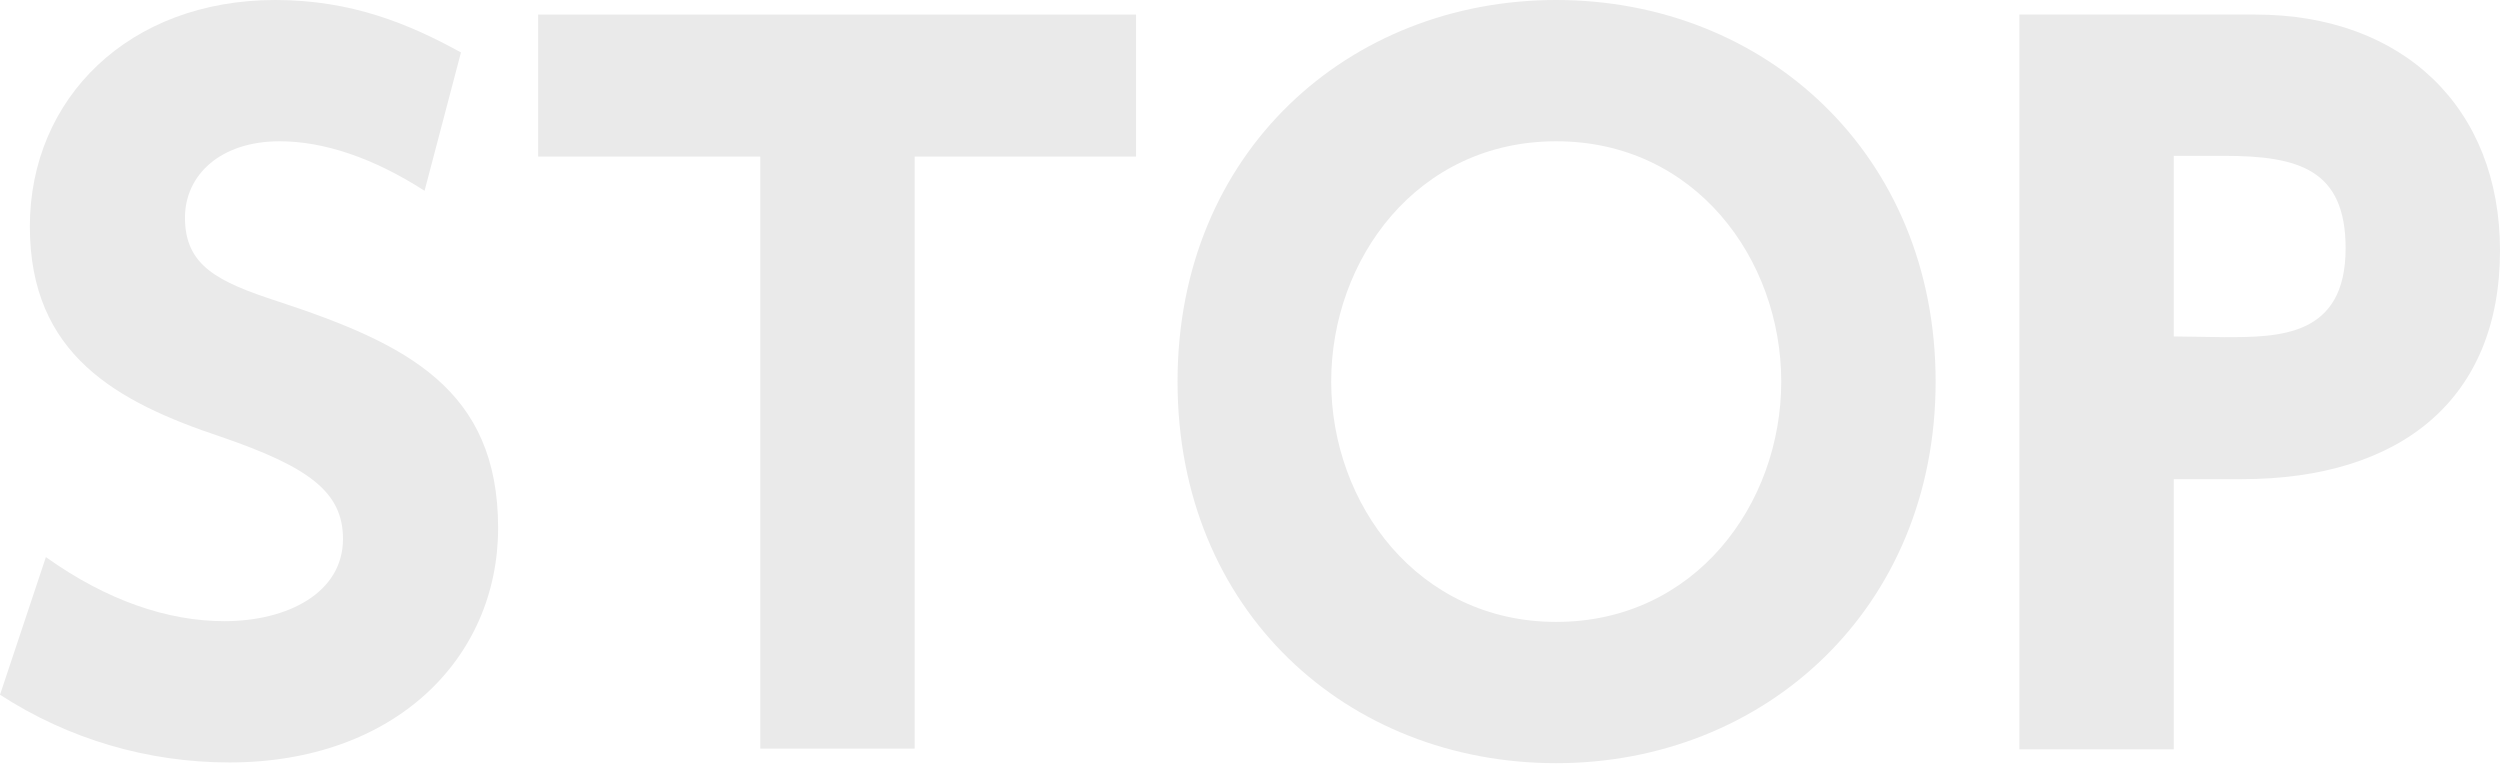
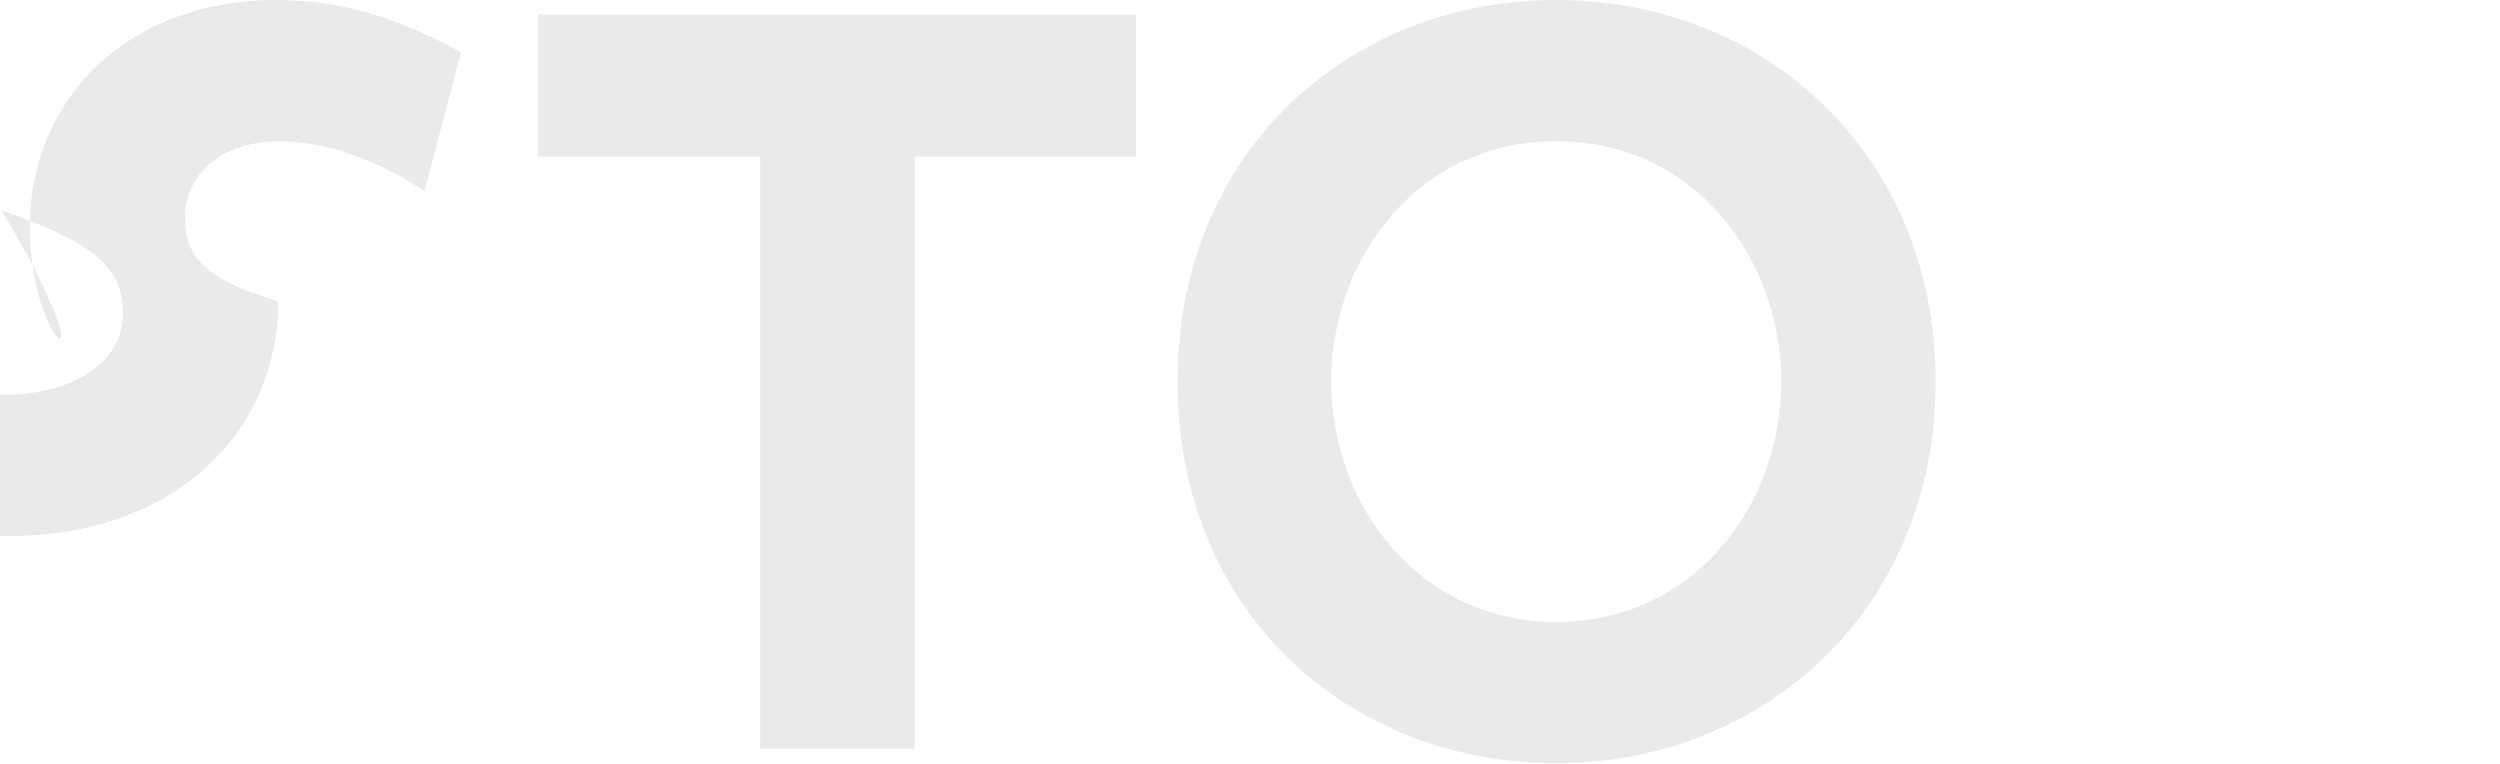
<svg xmlns="http://www.w3.org/2000/svg" version="1.1" id="レイヤー_1" x="0px" y="0px" viewBox="0 0 343.3 104.9" style="enable-background:new 0 0 343.3 104.9;" xml:space="preserve">
  <style type="text/css">
	.st0{fill:#EAEAEA;}
</style>
  <title>アセット 1</title>
  <g>
    <g id="Layer_1">
-       <path class="st0" d="M58.3,26.2c-7-4.5-13.8-6.8-19.9-6.8c-8.1,0-13,4.6-13,10.5c0,6.6,4.5,8.8,12.8,11.5    c17.6,5.8,30.2,12,30.2,31.1c0,17.9-14.2,32.2-36.9,32.2c-11.2,0-22.1-3.2-31.5-9.3l6.3-18.9c8.4,6,16.8,8.8,24.5,8.8    c8.7,0,16.3-3.9,16.3-11.3c0-6.5-4.8-9.9-16.7-14C16,55.2,4.1,48.7,4.1,31.1S17.7,0,37.8,0c10.5,0,18.4,3.3,25.5,7.2L58.3,26.2z" />
+       <path class="st0" d="M58.3,26.2c-7-4.5-13.8-6.8-19.9-6.8c-8.1,0-13,4.6-13,10.5c0,6.6,4.5,8.8,12.8,11.5    c0,17.9-14.2,32.2-36.9,32.2c-11.2,0-22.1-3.2-31.5-9.3l6.3-18.9c8.4,6,16.8,8.8,24.5,8.8    c8.7,0,16.3-3.9,16.3-11.3c0-6.5-4.8-9.9-16.7-14C16,55.2,4.1,48.7,4.1,31.1S17.7,0,37.8,0c10.5,0,18.4,3.3,25.5,7.2L58.3,26.2z" />
      <path class="st0" d="M125.6,102.8h-21.2V21.5H73.9V2H156v19.5h-30.4V102.8z" />
      <path class="st0" d="M213.7,0c28.7,0,52.1,21.2,52.1,52.4s-23.5,52.4-52.1,52.4S161.7,84,161.7,52.4S185.3,0,213.7,0z M213.7,85.4    c19.1,0,30.9-16.2,30.9-33s-11.8-33-30.9-33s-30.9,16.2-30.9,33S194.7,85.4,213.7,85.4z" />
-       <path class="st0" d="M309.7,2c20.3,0,33.6,12.8,33.6,32.4c0,20.3-13.5,31.4-35.5,31.4h-9.3v37.1h-21.2V2H309.7z M305.4,46.3    c7.5,0,16.7,0,16.7-12.2c0-10.8-6.4-12.7-16.7-12.7h-6.9v24.8L305.4,46.3z" />
    </g>
  </g>
</svg>